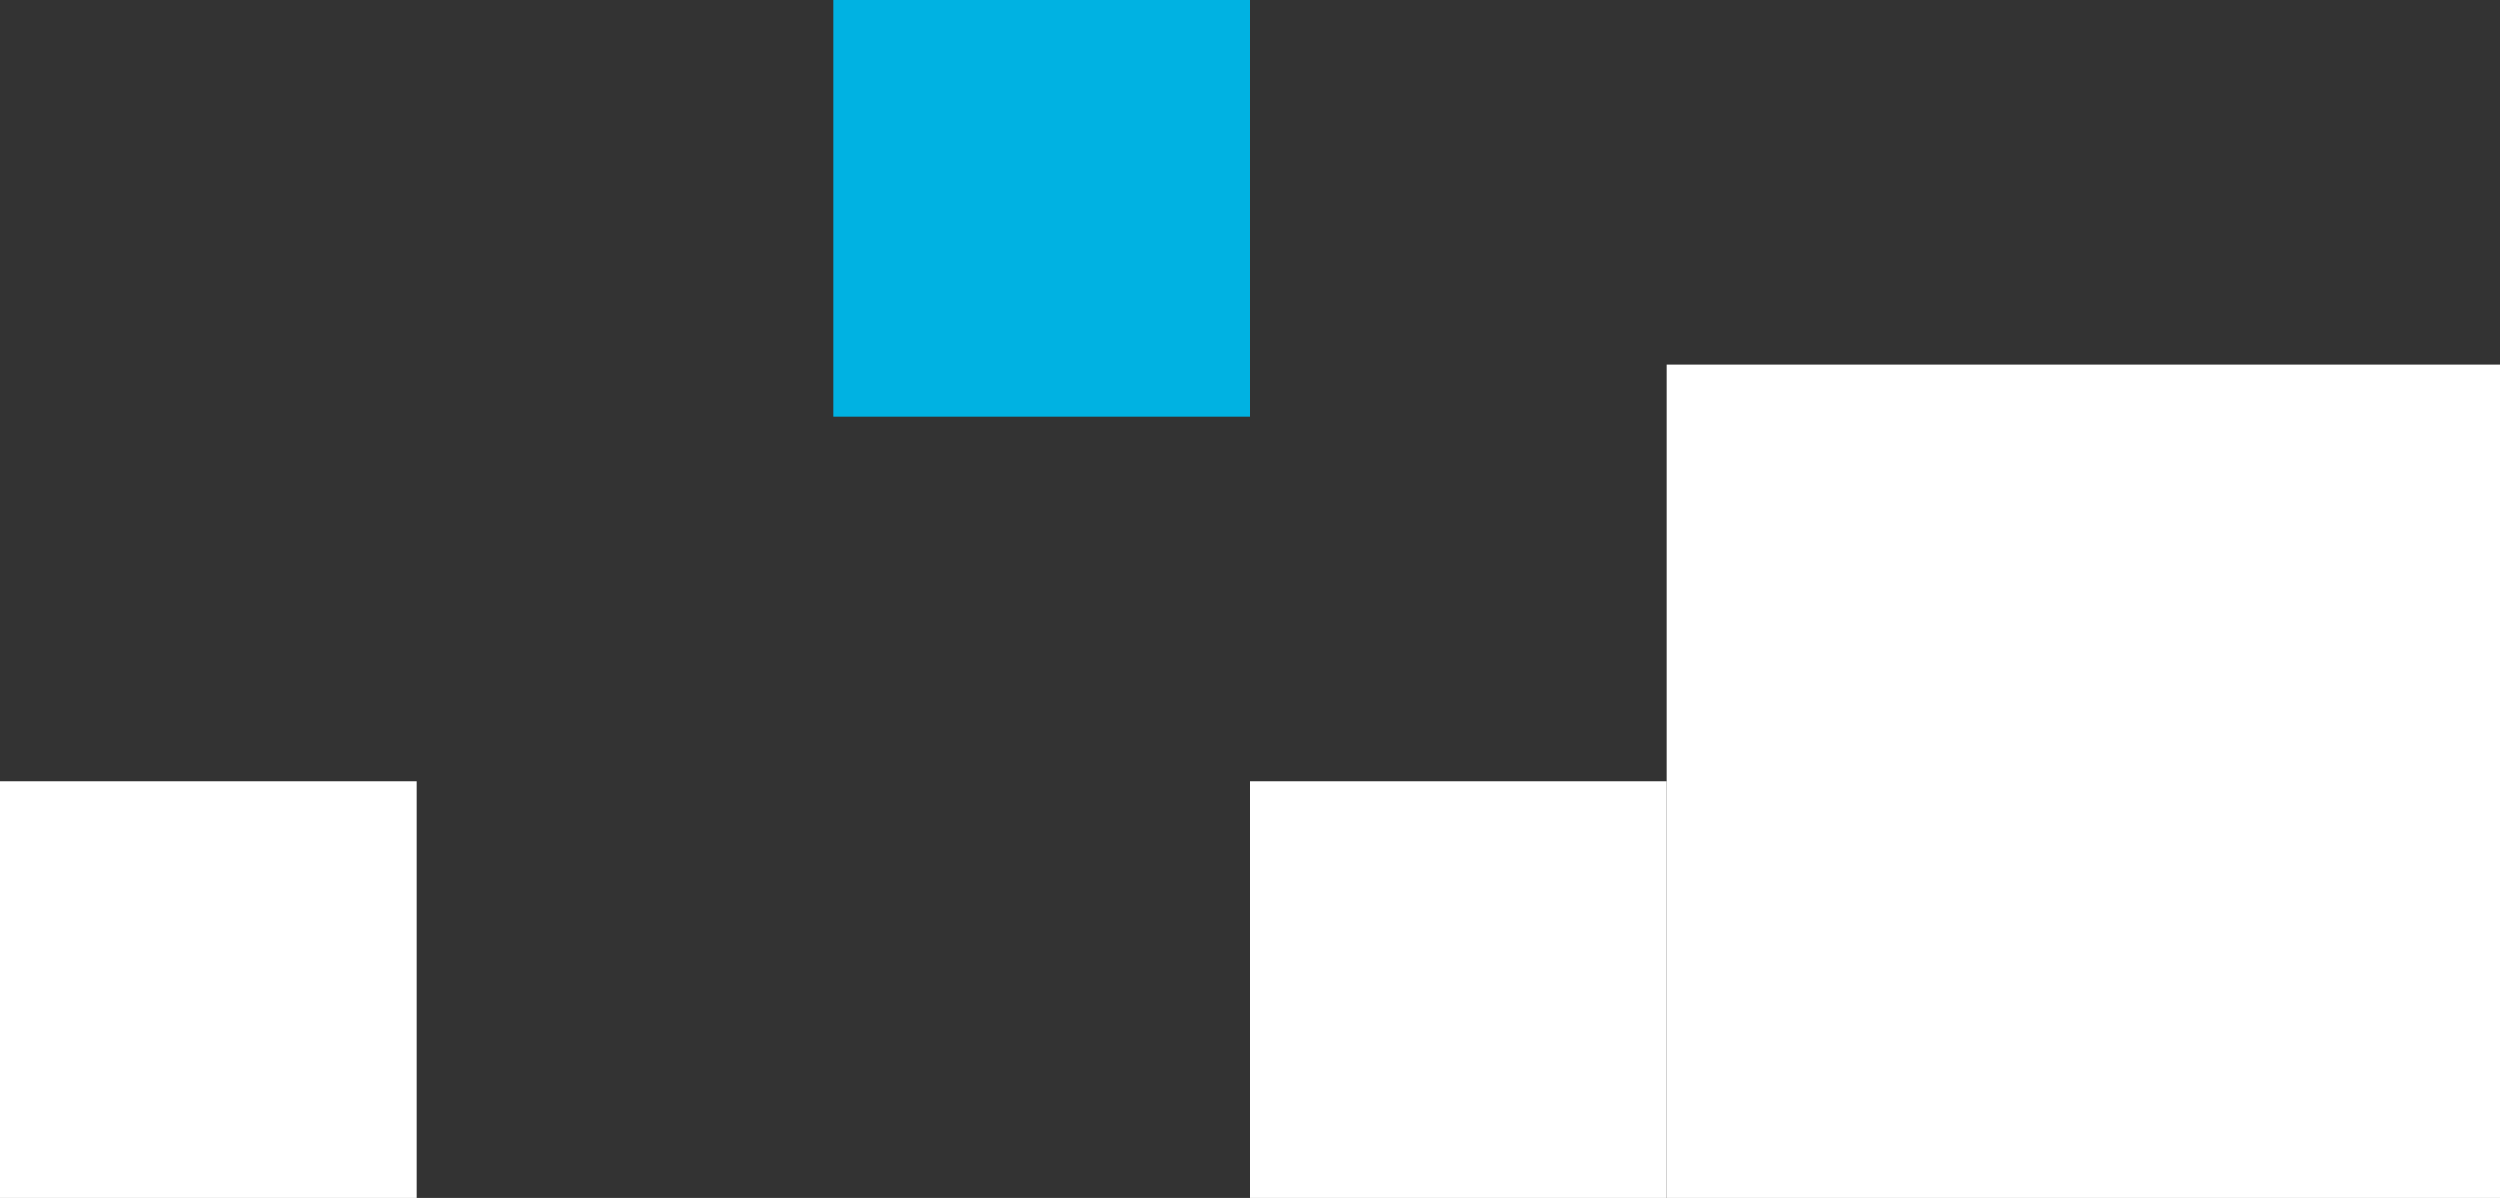
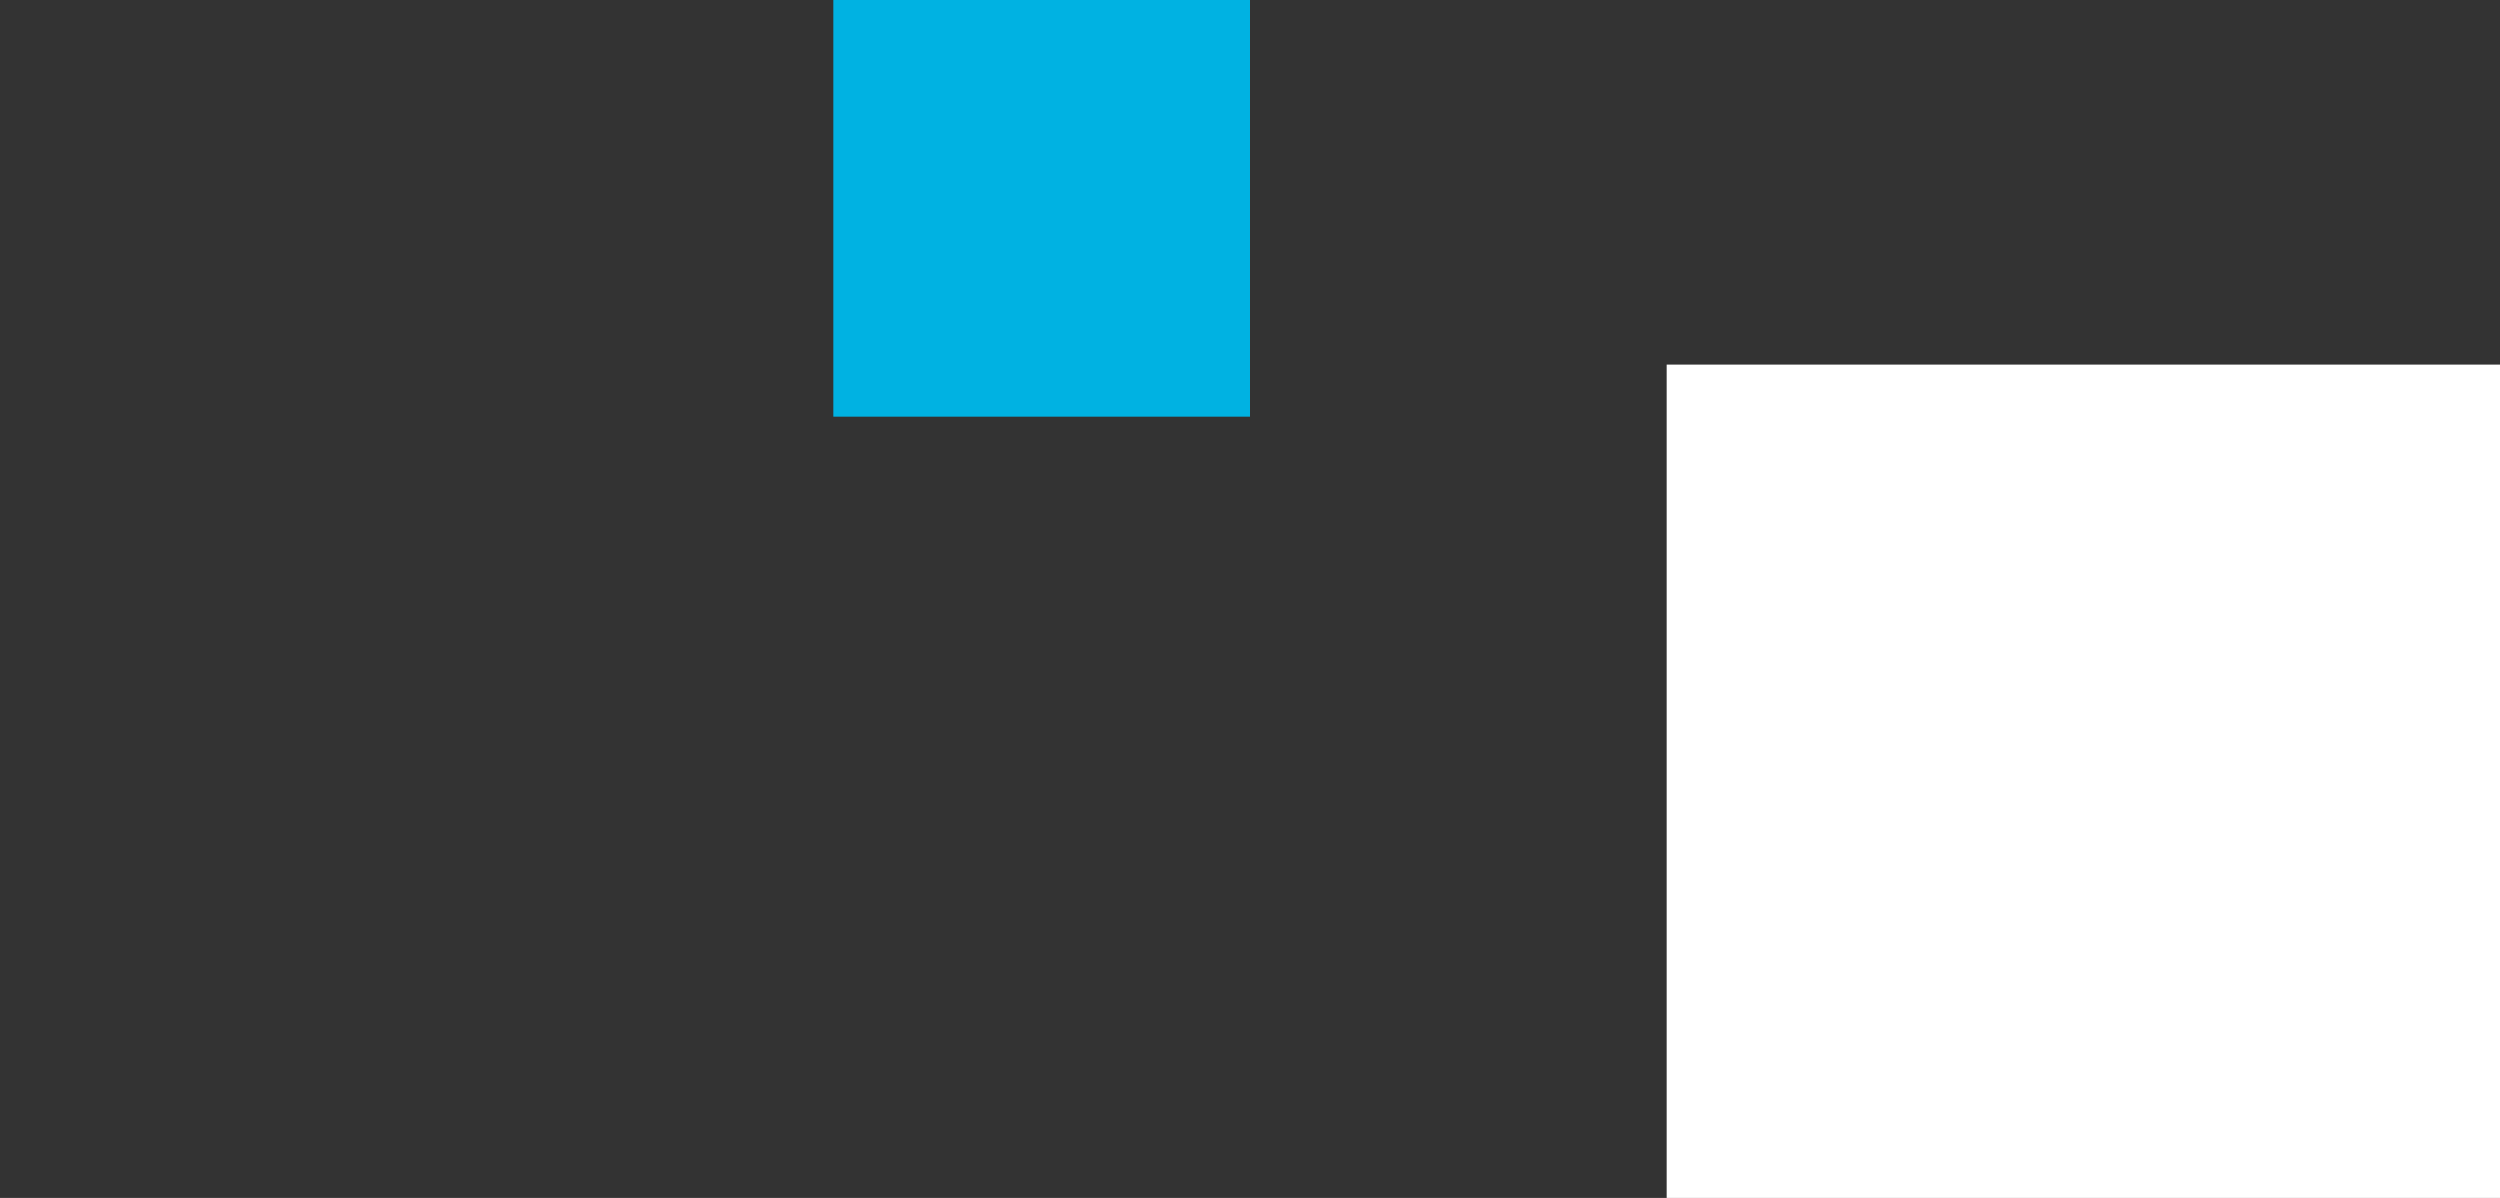
<svg xmlns="http://www.w3.org/2000/svg" width="48" height="23" viewBox="0 0 48 23" fill="none">
  <rect x="0" y="0" width="48" height="23" fill="#333333" stroke="none" />
  <rect x="32" y="7" width="16" height="16" fill="white" />
-   <rect x="24" y="15" width="8" height="8" fill="white" />
  <rect x="16" width="8" height="8" fill="#00B2E2" />
-   <rect y="15" width="8" height="8" fill="white" />
</svg>